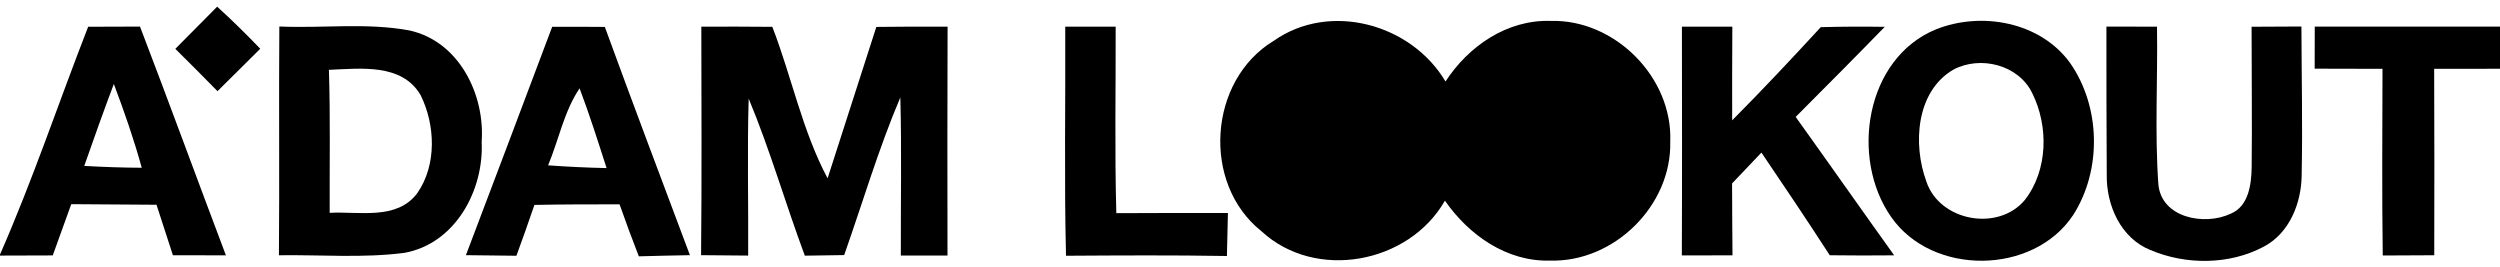
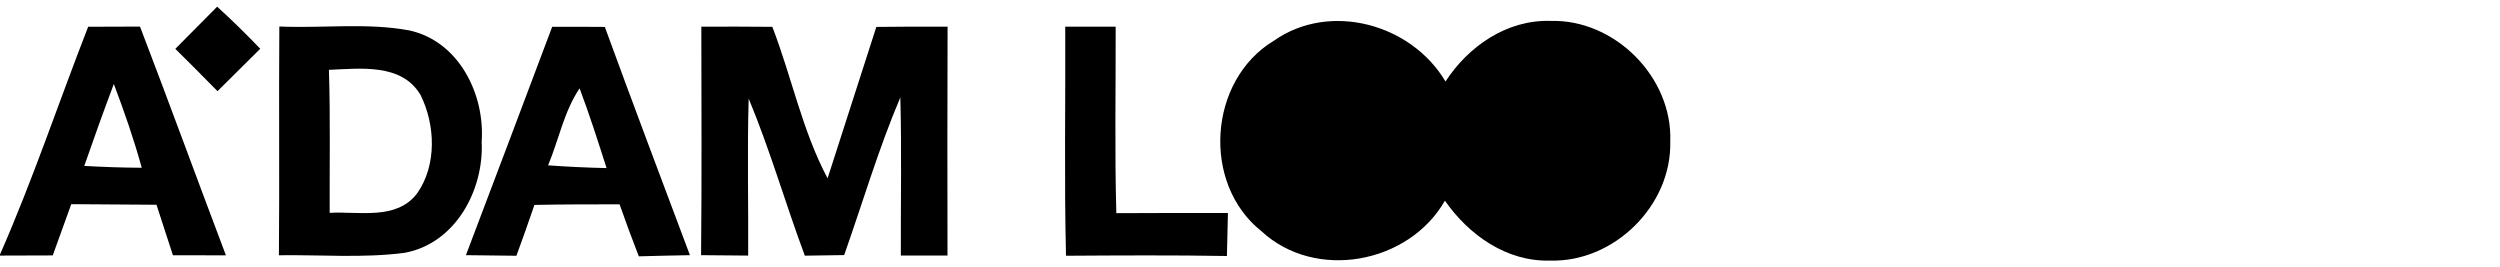
<svg xmlns="http://www.w3.org/2000/svg" width="300pt" height="32pt" viewBox="0 0 300 32" version="1.1">
  <g id="#000000ff">
    <path fill="#000000" opacity="1.00" d=" M 21.04 5.86 C 22.71 4.17 24.39 2.49 26.06 0.80 C 27.84 2.42 29.56 4.11 31.23 5.85 C 29.51 7.54 27.80 9.24 26.10 10.94 C 24.42 9.23 22.74 7.54 21.04 5.86 Z" />
    <path fill="#000000" opacity="1.00" d=" M 10.58 3.21 C 12.66 3.20 14.73 3.20 16.80 3.19 C 20.30 12.32 23.65 21.50 27.11 30.64 C 24.99 30.64 22.87 30.64 20.75 30.63 C 20.09 28.61 19.43 26.59 18.78 24.57 C 15.37 24.54 11.96 24.52 8.55 24.50 C 7.81 26.55 7.07 28.60 6.33 30.65 C 4.22 30.65 2.11 30.66 0.00 30.67 L 0.00 30.54 C 3.93 21.60 7.03 12.31 10.58 3.21 M 13.66 10.08 C 12.43 13.34 11.26 16.62 10.11 19.91 C 12.41 20.04 14.71 20.12 17.01 20.13 C 16.07 16.72 14.91 13.38 13.66 10.08 Z" />
    <path fill="#000000" opacity="1.00" d=" M 33.52 3.18 C 38.71 3.41 43.99 2.70 49.12 3.65 C 55.07 4.95 58.21 11.32 57.80 17.02 C 58.08 22.84 54.64 29.22 48.55 30.34 C 43.56 30.99 38.49 30.56 33.47 30.63 C 33.55 21.48 33.45 12.33 33.52 3.18 M 39.47 8.38 C 39.65 14.10 39.54 19.82 39.56 25.54 C 43.08 25.34 47.63 26.47 50.08 23.17 C 52.43 19.80 52.25 14.97 50.46 11.39 C 48.20 7.57 43.24 8.23 39.47 8.38 Z" />
    <path fill="#000000" opacity="1.00" d=" M 66.26 3.22 C 68.37 3.21 70.47 3.21 72.58 3.23 C 75.92 12.38 79.37 21.50 82.79 30.62 C 80.74 30.66 78.70 30.70 76.66 30.76 C 75.85 28.69 75.08 26.61 74.35 24.52 C 70.94 24.52 67.53 24.52 64.13 24.59 C 63.44 26.63 62.71 28.66 61.97 30.69 C 59.95 30.67 57.93 30.65 55.91 30.62 C 59.37 21.49 62.83 12.36 66.26 3.22 M 65.77 19.84 C 68.11 20.01 70.44 20.12 72.79 20.17 C 71.76 16.96 70.74 13.75 69.55 10.60 C 67.67 13.39 67.06 16.77 65.77 19.84 Z" />
    <path fill="#000000" opacity="1.00" d=" M 84.16 3.20 C 87.00 3.19 89.84 3.19 92.68 3.22 C 95.00 9.23 96.28 15.71 99.31 21.40 C 101.26 15.35 103.20 9.28 105.16 3.23 C 108.01 3.19 110.86 3.19 113.71 3.20 C 113.68 12.36 113.68 21.51 113.70 30.66 C 111.84 30.66 109.97 30.66 108.10 30.66 C 108.08 24.34 108.21 18.01 108.04 11.69 C 105.42 17.85 103.53 24.30 101.30 30.61 C 99.73 30.63 98.15 30.66 96.58 30.68 C 94.25 24.43 92.41 17.99 89.84 11.83 C 89.66 18.11 89.82 24.39 89.78 30.67 C 87.90 30.66 86.01 30.64 84.13 30.62 C 84.22 21.48 84.17 12.34 84.16 3.20 Z" />
    <path fill="#000000" opacity="1.00" d=" M 127.83 3.20 C 129.85 3.20 131.86 3.20 133.88 3.20 C 133.90 10.66 133.75 18.12 133.96 25.58 C 138.42 25.55 142.89 25.56 147.35 25.56 C 147.31 27.28 147.28 29.00 147.23 30.72 C 140.80 30.61 134.36 30.65 127.92 30.69 C 127.70 21.53 127.87 12.37 127.83 3.20 Z" />
    <path fill="#000000" opacity="1.00" d=" M 152.86 4.89 C 159.59 0.16 169.37 2.87 173.46 9.78 C 176.21 5.54 180.85 2.34 186.07 2.51 C 193.77 2.29 200.74 9.28 200.43 17.00 C 200.62 24.67 193.67 31.49 186.03 31.27 C 180.82 31.43 176.26 28.21 173.39 24.08 C 169.07 31.65 157.86 33.75 151.38 27.75 C 144.17 22.04 144.99 9.63 152.86 4.89 Z" />
-     <path fill="#000000" opacity="1.00" d=" M 201.83 3.20 C 203.84 3.20 205.86 3.20 207.88 3.20 C 207.86 6.94 207.85 10.69 207.86 14.44 C 211.49 10.79 215.01 7.04 218.49 3.26 C 221.05 3.19 223.61 3.18 226.17 3.22 C 222.64 6.85 219.06 10.44 215.48 14.03 C 219.44 19.55 223.34 25.12 227.30 30.64 C 224.72 30.67 222.14 30.66 219.57 30.63 C 216.89 26.49 214.14 22.39 211.37 18.31 C 210.20 19.54 209.02 20.78 207.85 22.01 C 207.86 24.89 207.87 27.76 207.90 30.64 C 205.87 30.65 203.84 30.65 201.82 30.65 C 201.86 21.50 201.84 12.35 201.83 3.20 Z" />
-     <path fill="#000000" opacity="1.00" d=" M 232.30 3.53 C 237.76 1.34 244.83 2.62 248.40 7.54 C 252.09 12.81 252.24 20.41 248.77 25.82 C 243.98 33.02 231.88 33.13 226.94 26.04 C 221.99 18.98 223.84 7.01 232.30 3.53 M 234.40 8.36 C 229.91 10.98 229.53 17.33 231.16 21.77 C 232.74 26.54 239.75 27.84 242.97 24.01 C 245.76 20.43 245.85 15.16 243.87 11.18 C 242.23 7.77 237.64 6.63 234.40 8.36 Z" />
-     <path fill="#000000" opacity="1.00" d=" M 252.77 3.19 C 254.79 3.19 256.81 3.20 258.84 3.20 C 258.94 9.49 258.56 15.80 259.00 22.07 C 259.33 26.16 264.55 27.12 267.67 25.65 C 269.85 24.76 270.17 22.10 270.20 20.04 C 270.26 14.43 270.19 8.82 270.19 3.21 C 272.18 3.20 274.17 3.19 276.17 3.18 C 276.19 9.13 276.32 15.07 276.20 21.01 C 276.17 24.37 274.74 27.99 271.63 29.61 C 267.51 31.80 262.30 31.81 258.04 30.00 C 254.48 28.57 252.75 24.62 252.81 20.97 C 252.78 15.04 252.76 9.11 252.77 3.19 Z" />
-     <path fill="#000000" opacity="1.00" d=" M 277.77 3.19 C 285.18 3.19 292.59 3.19 300.00 3.19 L 300.00 8.25 C 297.37 8.25 294.73 8.25 292.10 8.26 C 292.13 15.72 292.13 23.17 292.11 30.63 C 290.05 30.64 287.99 30.65 285.93 30.66 C 285.82 23.19 285.89 15.73 285.90 8.26 C 283.18 8.26 280.47 8.25 277.76 8.24 C 277.76 6.56 277.76 4.88 277.77 3.19 Z" />
  </g>
</svg>